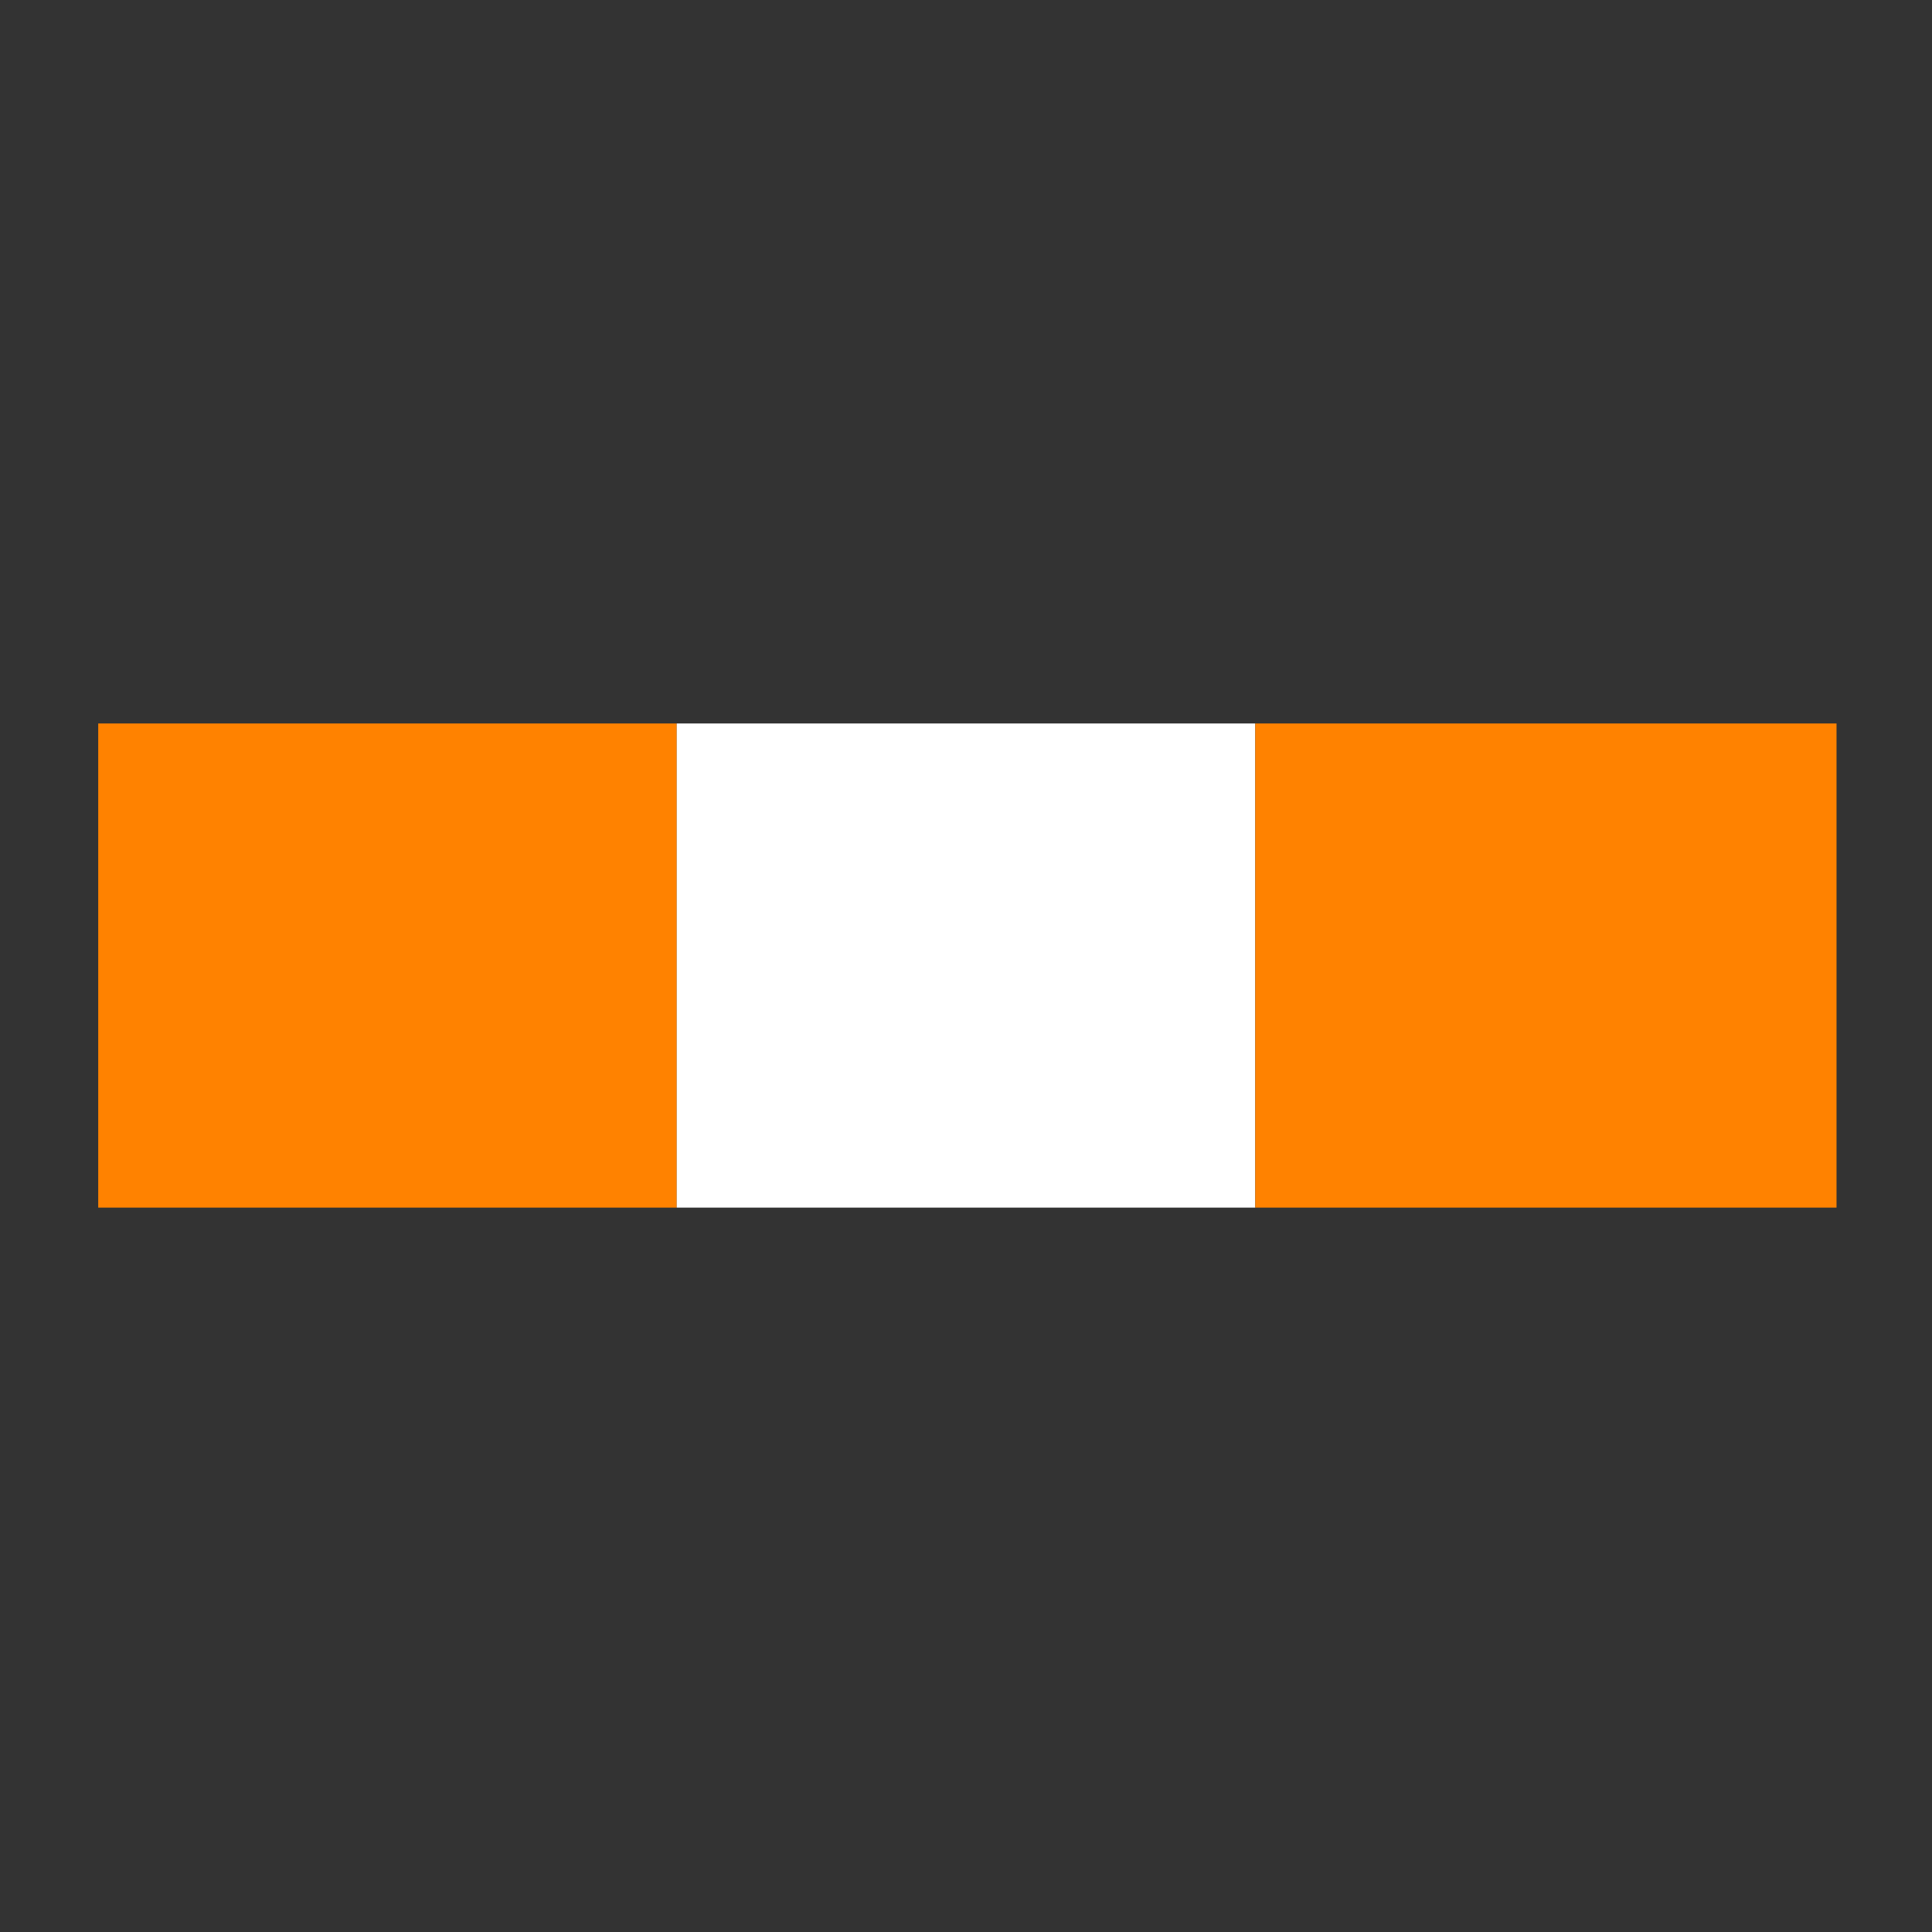
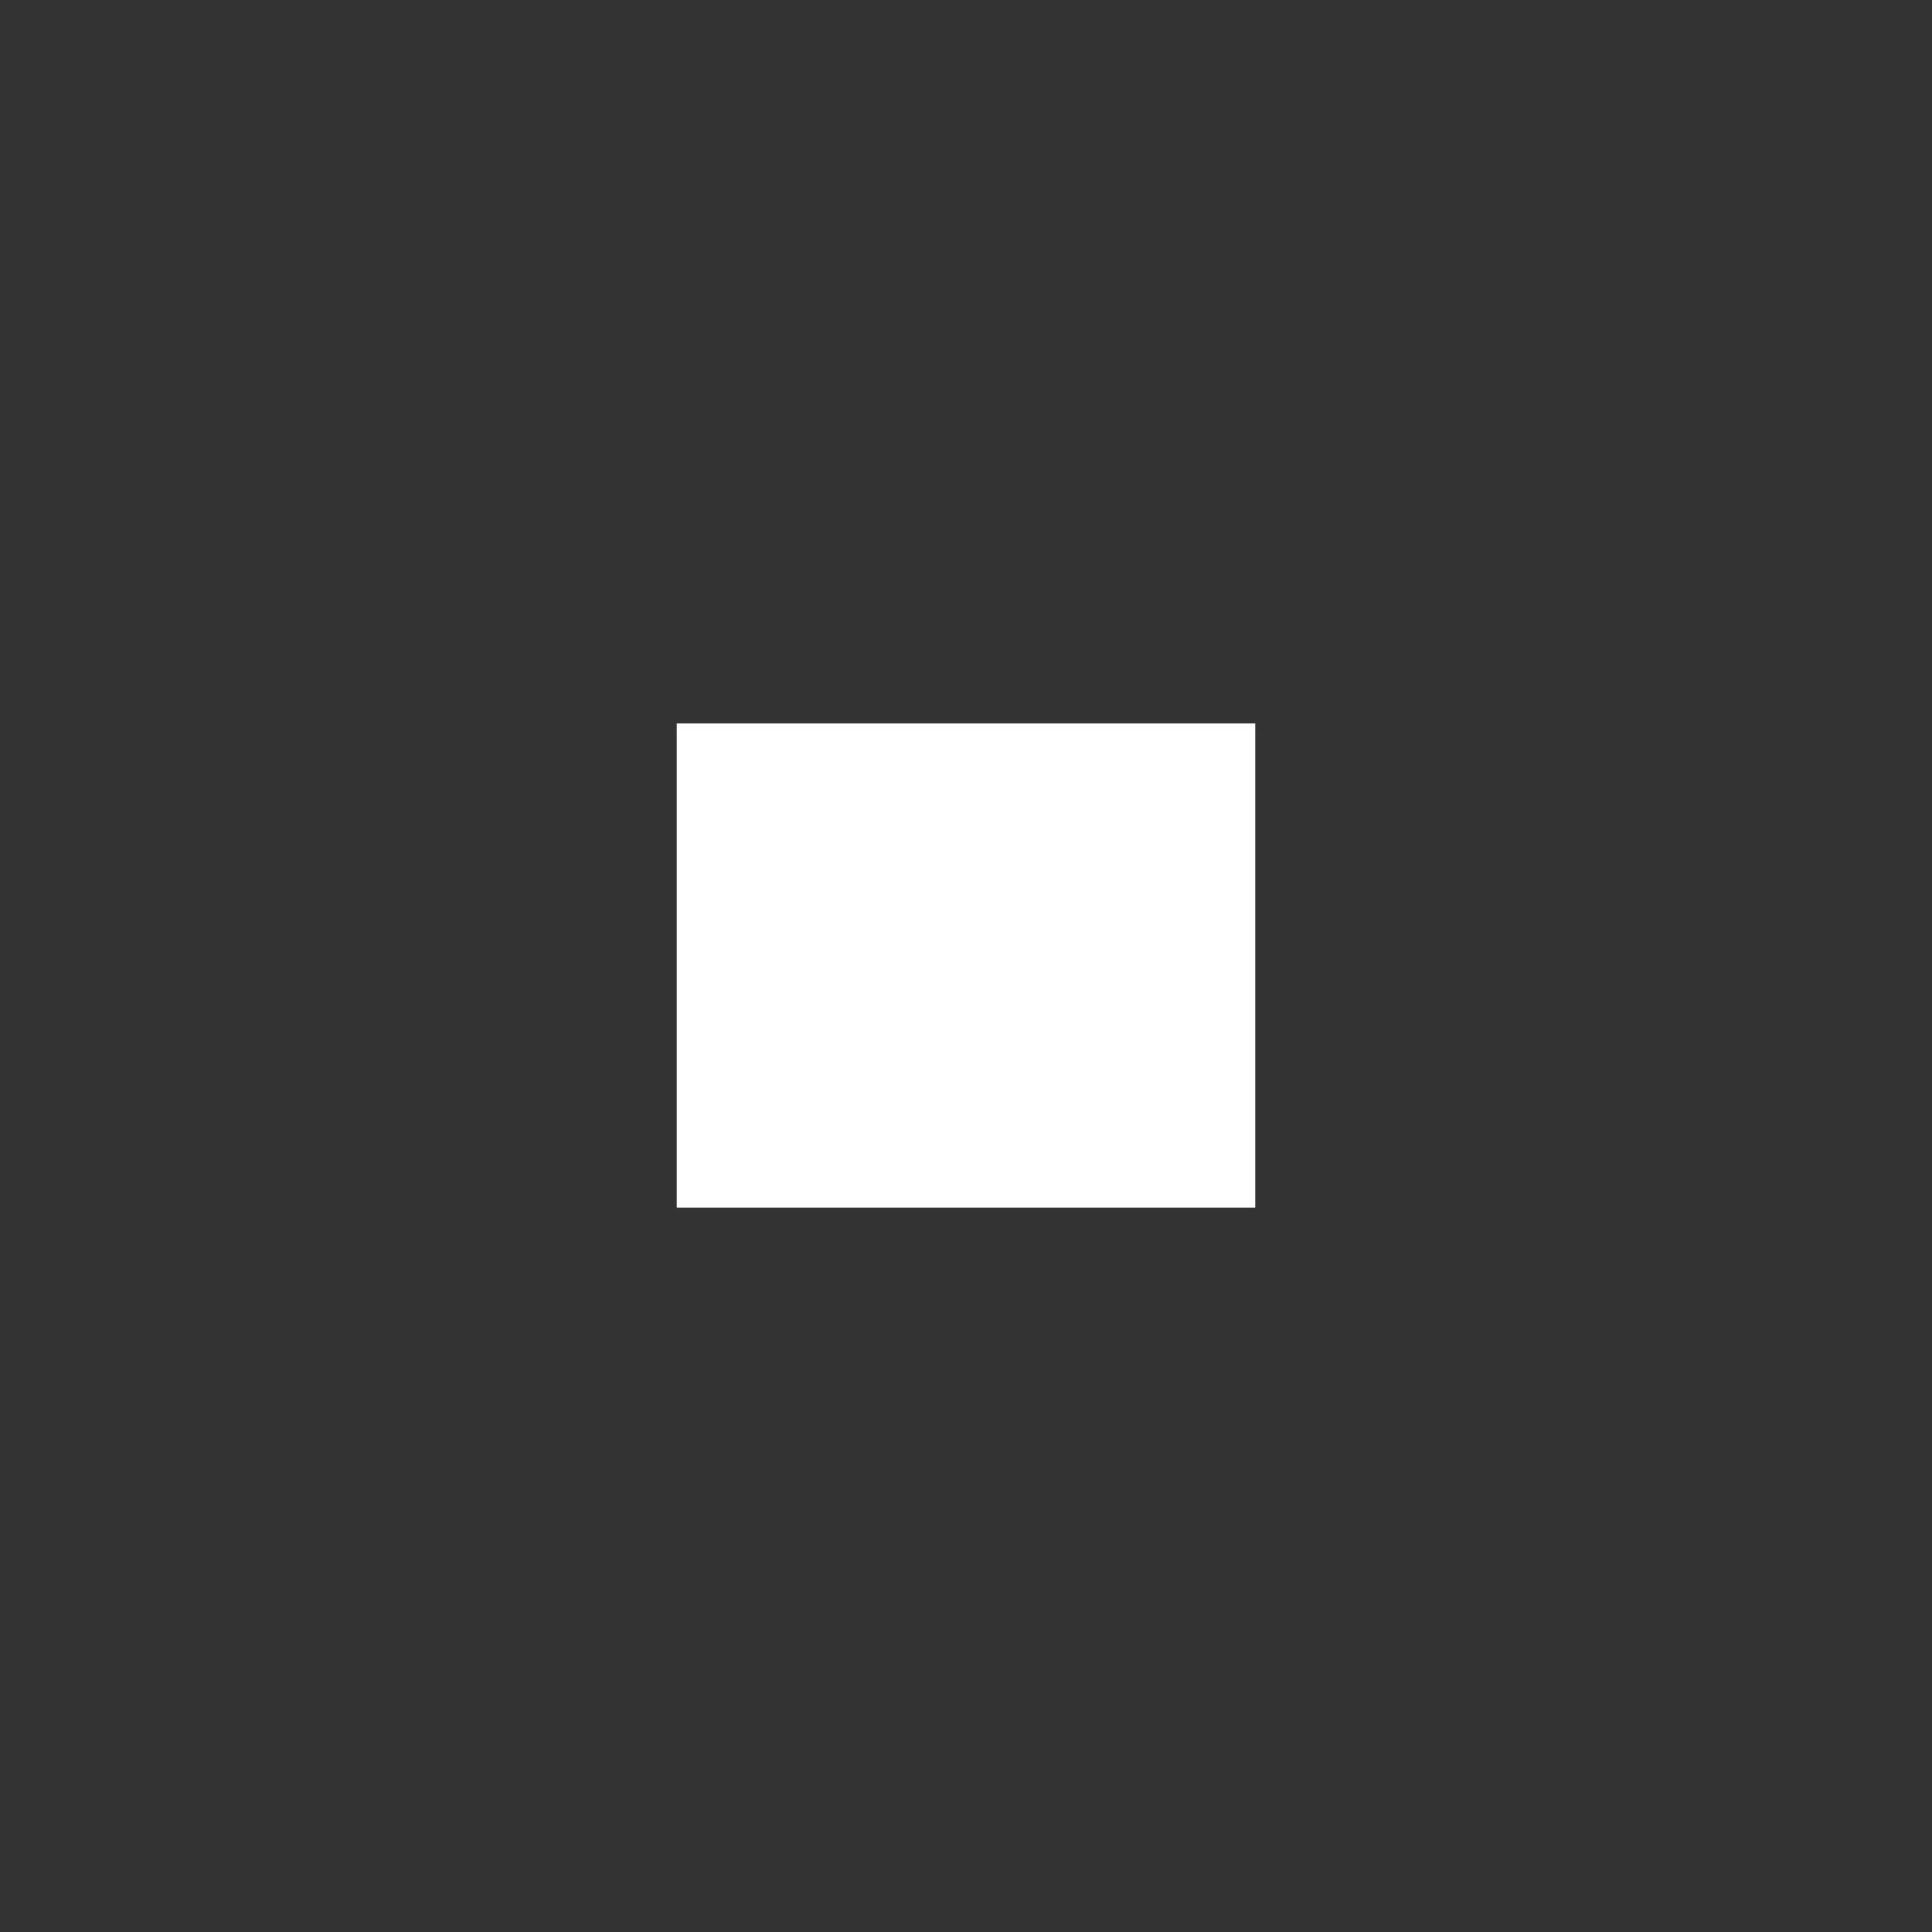
<svg xmlns="http://www.w3.org/2000/svg" xmlns:ns1="http://www.inkscape.org/namespaces/inkscape" xmlns:ns2="http://sodipodi.sourceforge.net/DTD/sodipodi-0.dtd" width="40" height="40" viewBox="0 0 10.583 10.583" version="1.1" id="svg8" ns1:version="0.92.4 (f8dce91, 2019-08-02)" ns2:docname="red-orange.svg">
  <rect x="0" y="0" width="10.583" height="10.583" fill="#333333" stroke="none" />
  <defs id="defs2" />
  <ns2:namedview id="base" pagecolor="#ffffff" bordercolor="#666666" borderopacity="1.0" ns1:pageopacity="0.0" ns1:pageshadow="2" ns1:zoom="12.869343" ns1:cx="21.475984" ns1:cy="9.795284" ns1:document-units="px" ns1:current-layer="layer1" showgrid="false" units="px" ns1:pagecheckerboard="true" fit-margin-top="0" fit-margin-left="0" fit-margin-right="0" fit-margin-bottom="0" showguides="true" ns1:guide-bbox="true" ns1:window-width="1853" ns1:window-height="1025" ns1:window-x="67" ns1:window-y="1107" ns1:window-maximized="1">
    <ns2:guide position="5.51,7.936" orientation="0,1" id="guide10" ns1:locked="false" />
    <ns2:guide position="3.742,3.968" orientation="0,1" id="guide12" ns1:locked="false" />
    <ns2:guide position="5.345,6.62" orientation="0,1" id="guide17" ns1:locked="false" />
    <ns2:guide position="0.538,6.178" orientation="1,0" id="guide19" ns1:locked="false" />
    <ns2:guide position="10.06,3.968" orientation="1,0" id="guide21" ns1:locked="false" />
    <ns2:guide position="3.707,4.405" orientation="1,0" id="guide23" ns1:locked="false" />
    <ns2:guide position="6.876,3.968" orientation="1,0" id="guide31" ns1:locked="false" />
  </ns2:namedview>
  <g ns1:label="Layer 1" ns1:groupmode="layer" id="layer1" transform="translate(0,-286.417)">
-     <rect style="opacity:1;fill:#ff8200;stroke-width:0.265" id="rect33" width="3.169" height="2.652" x="0.538" y="290.38" />
    <rect style="opacity:1;fill:#ffffff;stroke-width:0.265" id="rect35" width="3.169" height="2.652" x="3.707" y="290.38" />
-     <rect style="opacity:1;fill:#ff8200;stroke-width:0.265" id="rect37" width="3.184" height="2.652" x="6.876" y="290.38" />
  </g>
</svg>